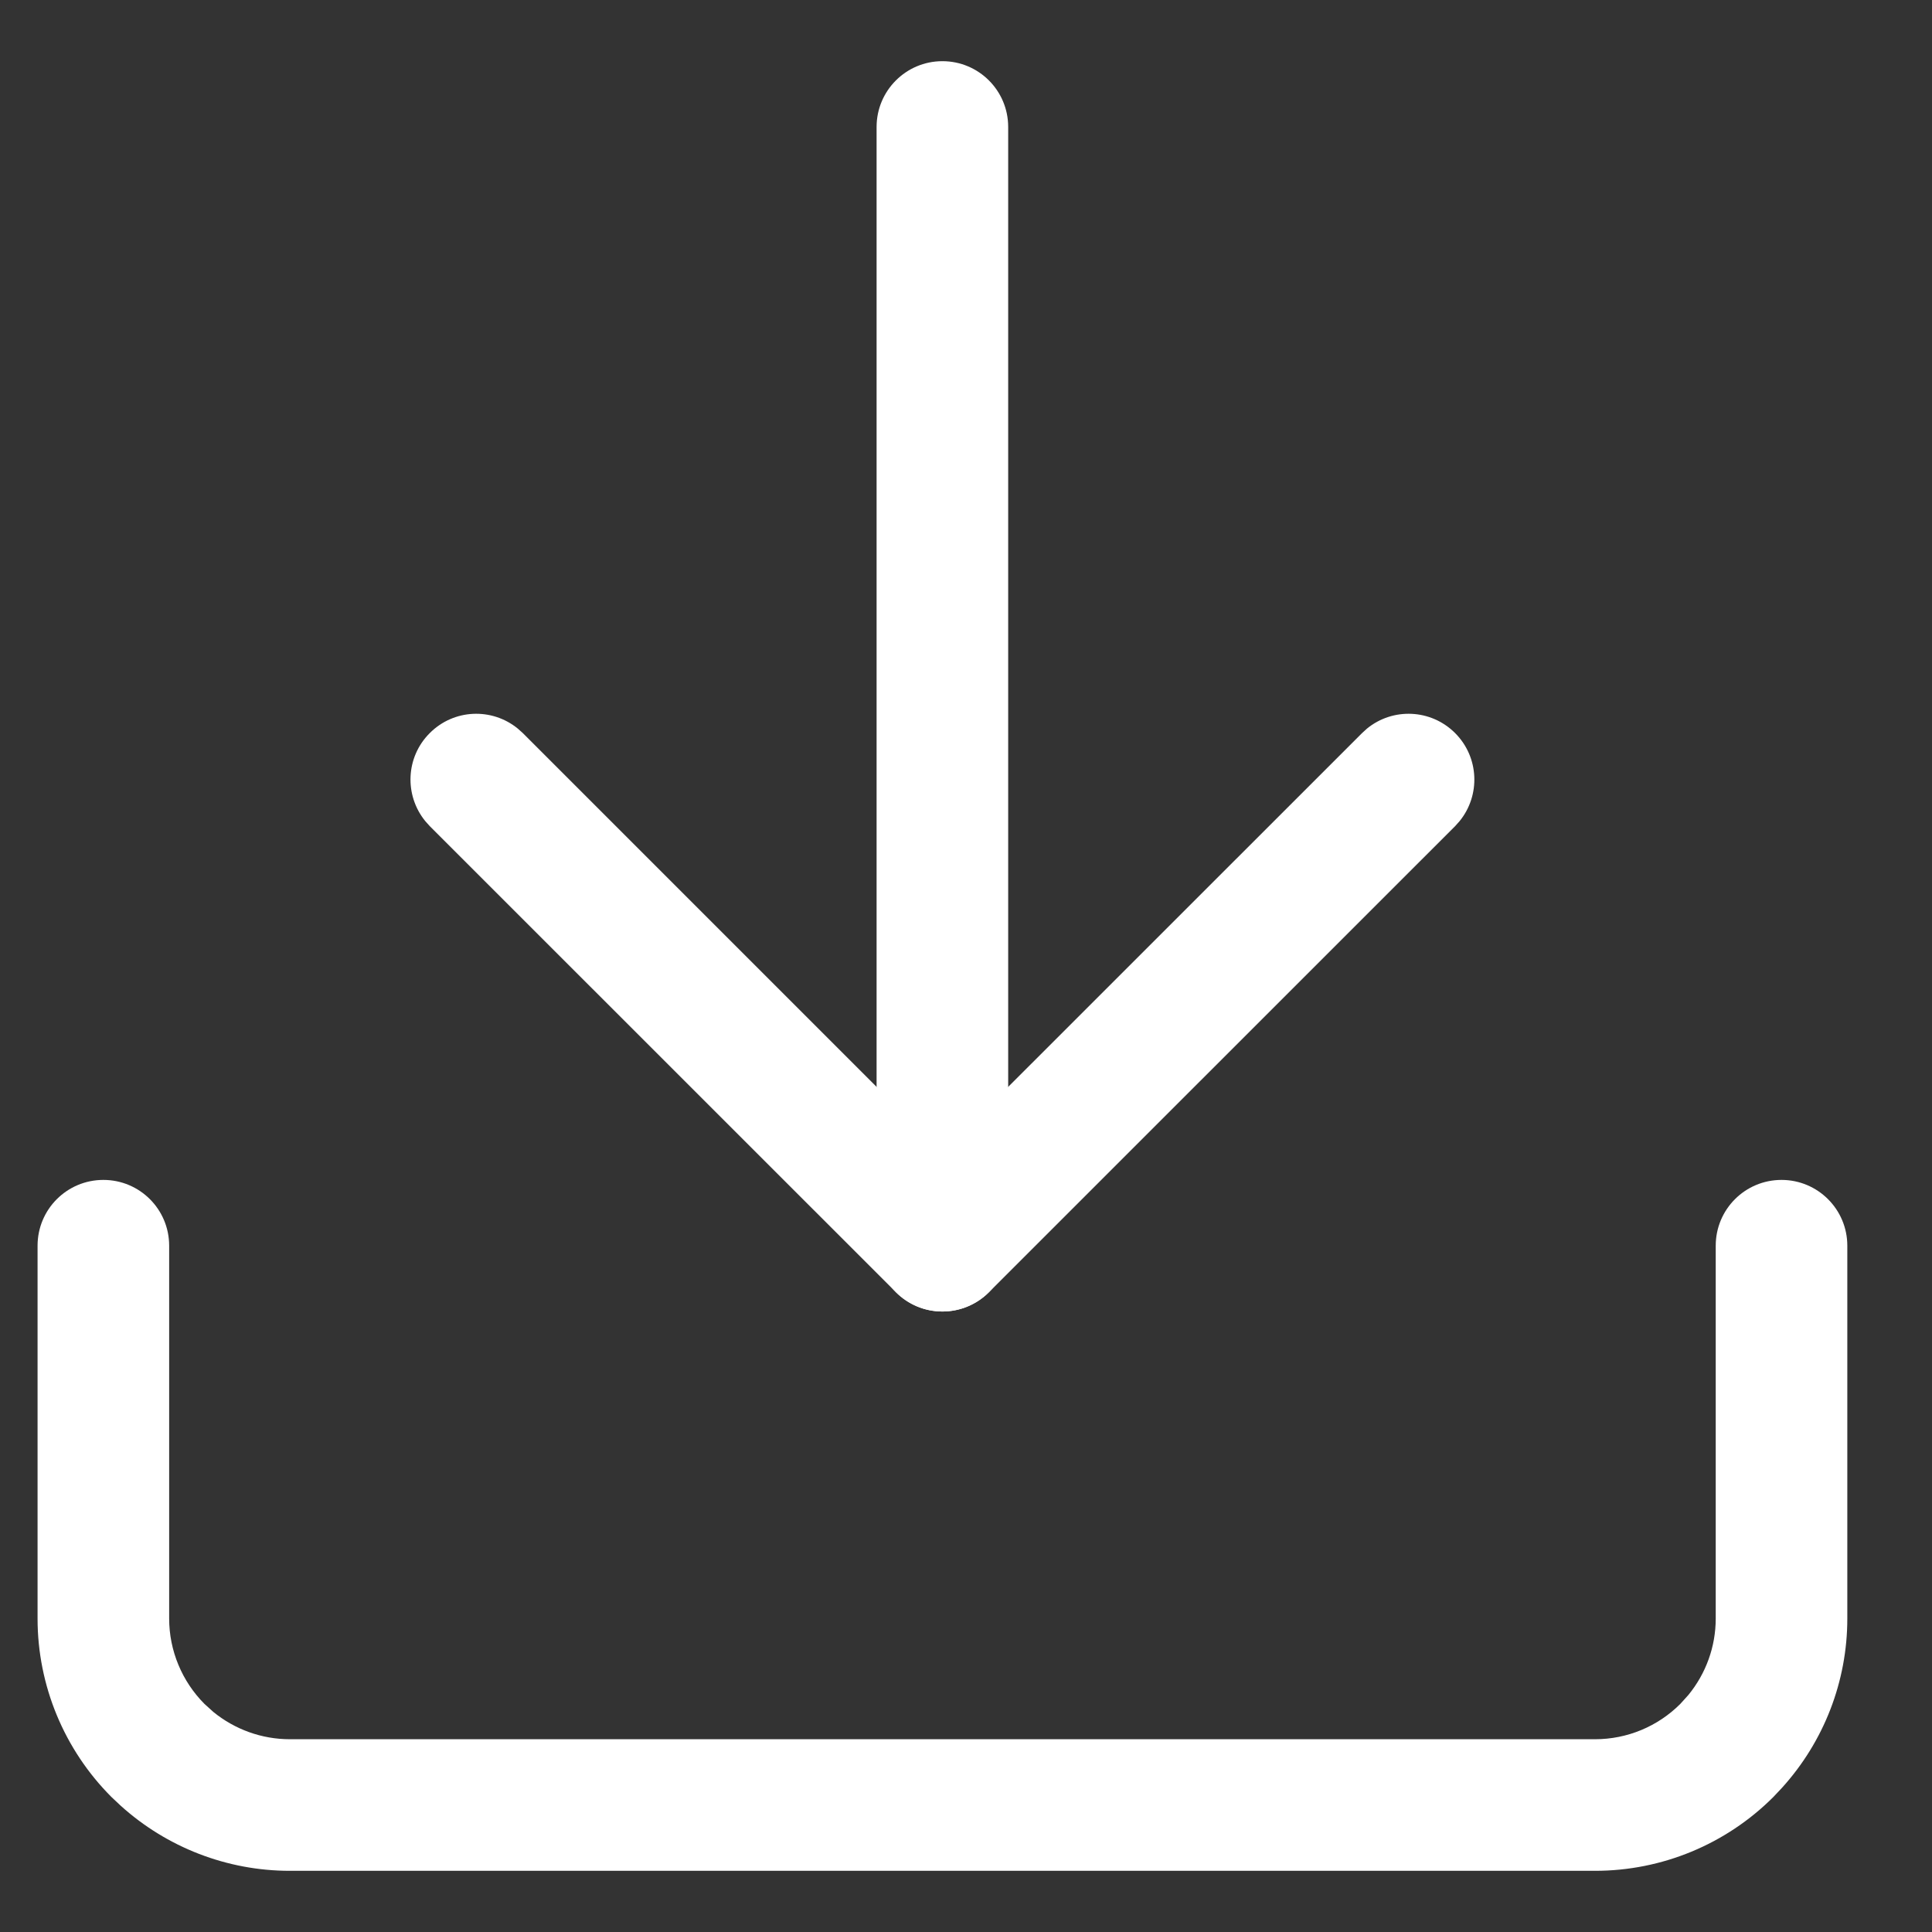
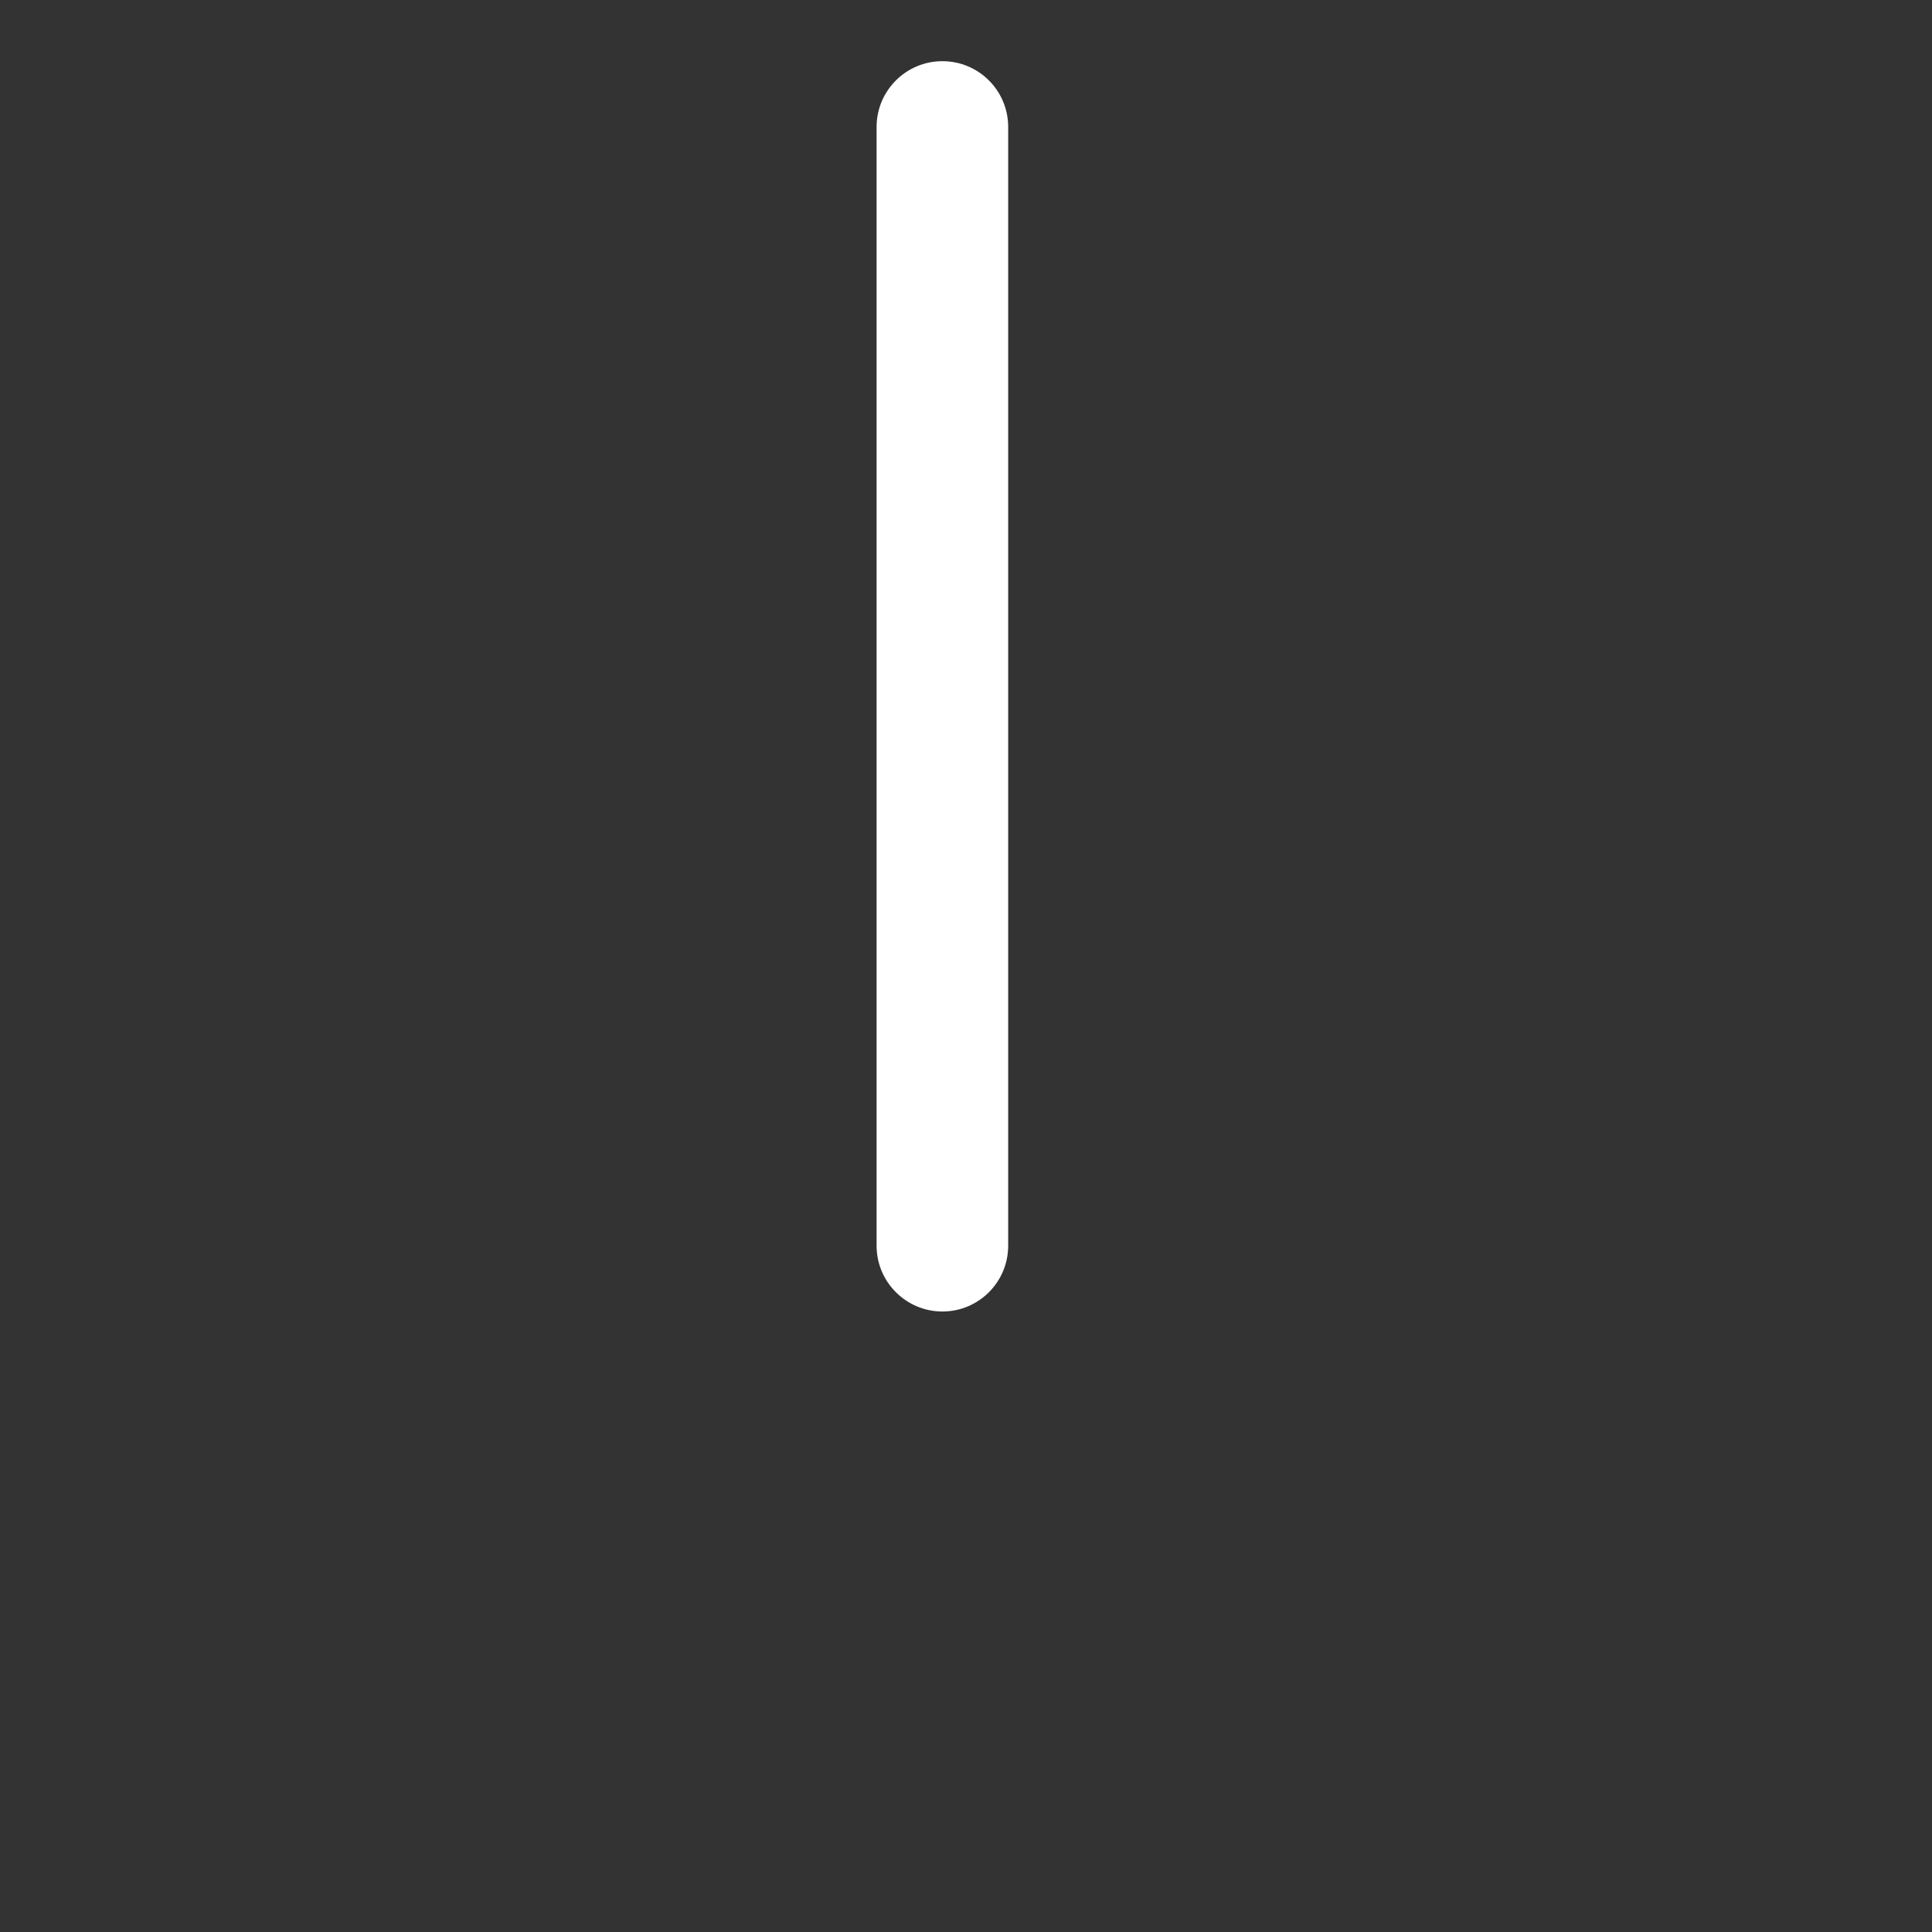
<svg xmlns="http://www.w3.org/2000/svg" width="18" height="18" viewBox="0 0 18 18" fill="none">
  <rect x="0" y="0" width="18" height="18" fill="#333333" stroke="none" />
-   <path d="M0.35 15.08V11.606C0.35 11.267 0.624 10.993 0.963 10.993C1.302 10.993 1.576 11.267 1.576 11.606V15.08C1.576 15.378 1.695 15.664 1.905 15.875L1.988 15.95C2.188 16.113 2.439 16.204 2.7 16.204H14.861C15.159 16.204 15.444 16.086 15.655 15.875L15.73 15.792C15.894 15.592 15.985 15.341 15.985 15.08V11.606C15.985 11.267 16.259 10.993 16.598 10.993C16.936 10.993 17.211 11.267 17.211 11.606V15.08C17.211 15.665 16.993 16.226 16.602 16.657L16.522 16.742C16.081 17.183 15.484 17.43 14.861 17.43H2.7C2.116 17.43 1.554 17.212 1.123 16.822L1.038 16.742C0.598 16.301 0.35 15.704 0.35 15.08Z" fill="white" />
-   <path d="M12.736 6.788C12.977 6.591 13.332 6.605 13.557 6.83C13.781 7.054 13.795 7.409 13.599 7.65L13.557 7.697L9.214 12.039C8.974 12.279 8.586 12.279 8.347 12.039L4.004 7.697L3.962 7.65C3.766 7.409 3.779 7.054 4.004 6.83C4.228 6.605 4.583 6.591 4.824 6.788L4.871 6.83L8.78 10.739L12.69 6.83L12.736 6.788Z" fill="white" />
  <path d="M8.167 11.606V1.183C8.167 0.844 8.442 0.57 8.78 0.57C9.119 0.57 9.393 0.844 9.393 1.183V11.606C9.393 11.944 9.119 12.219 8.78 12.219C8.442 12.219 8.167 11.944 8.167 11.606Z" fill="white" />
</svg>